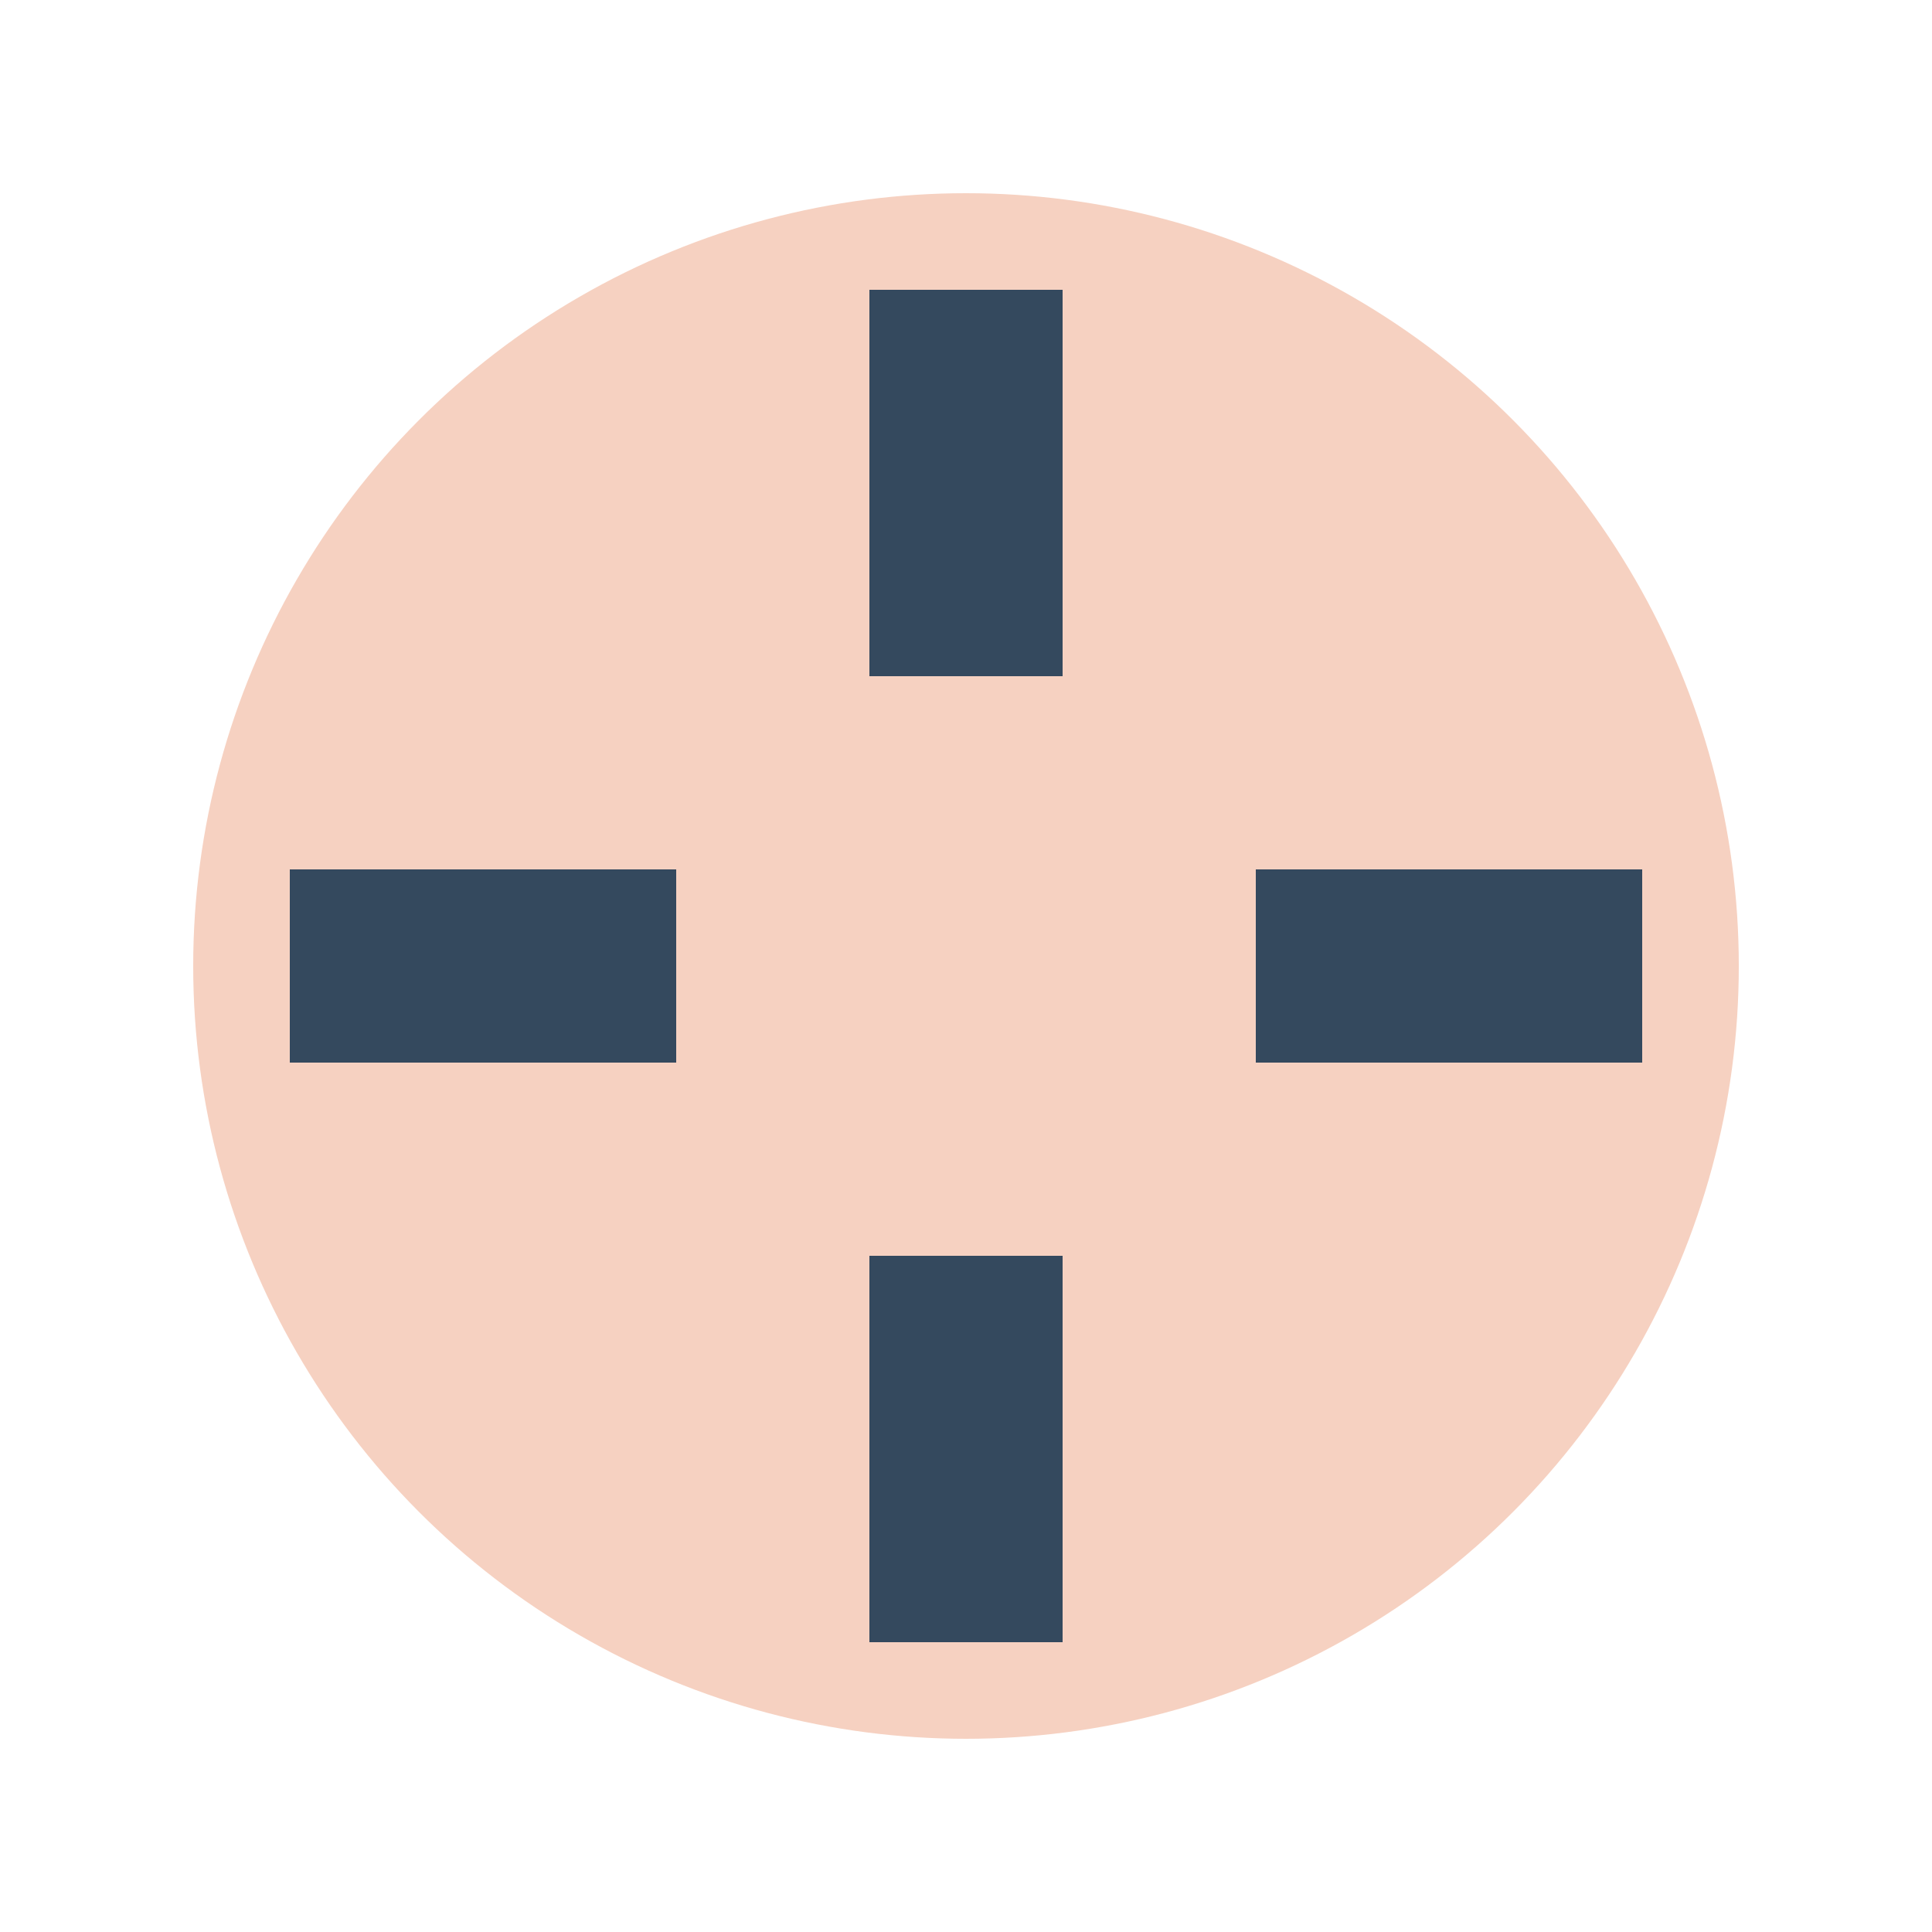
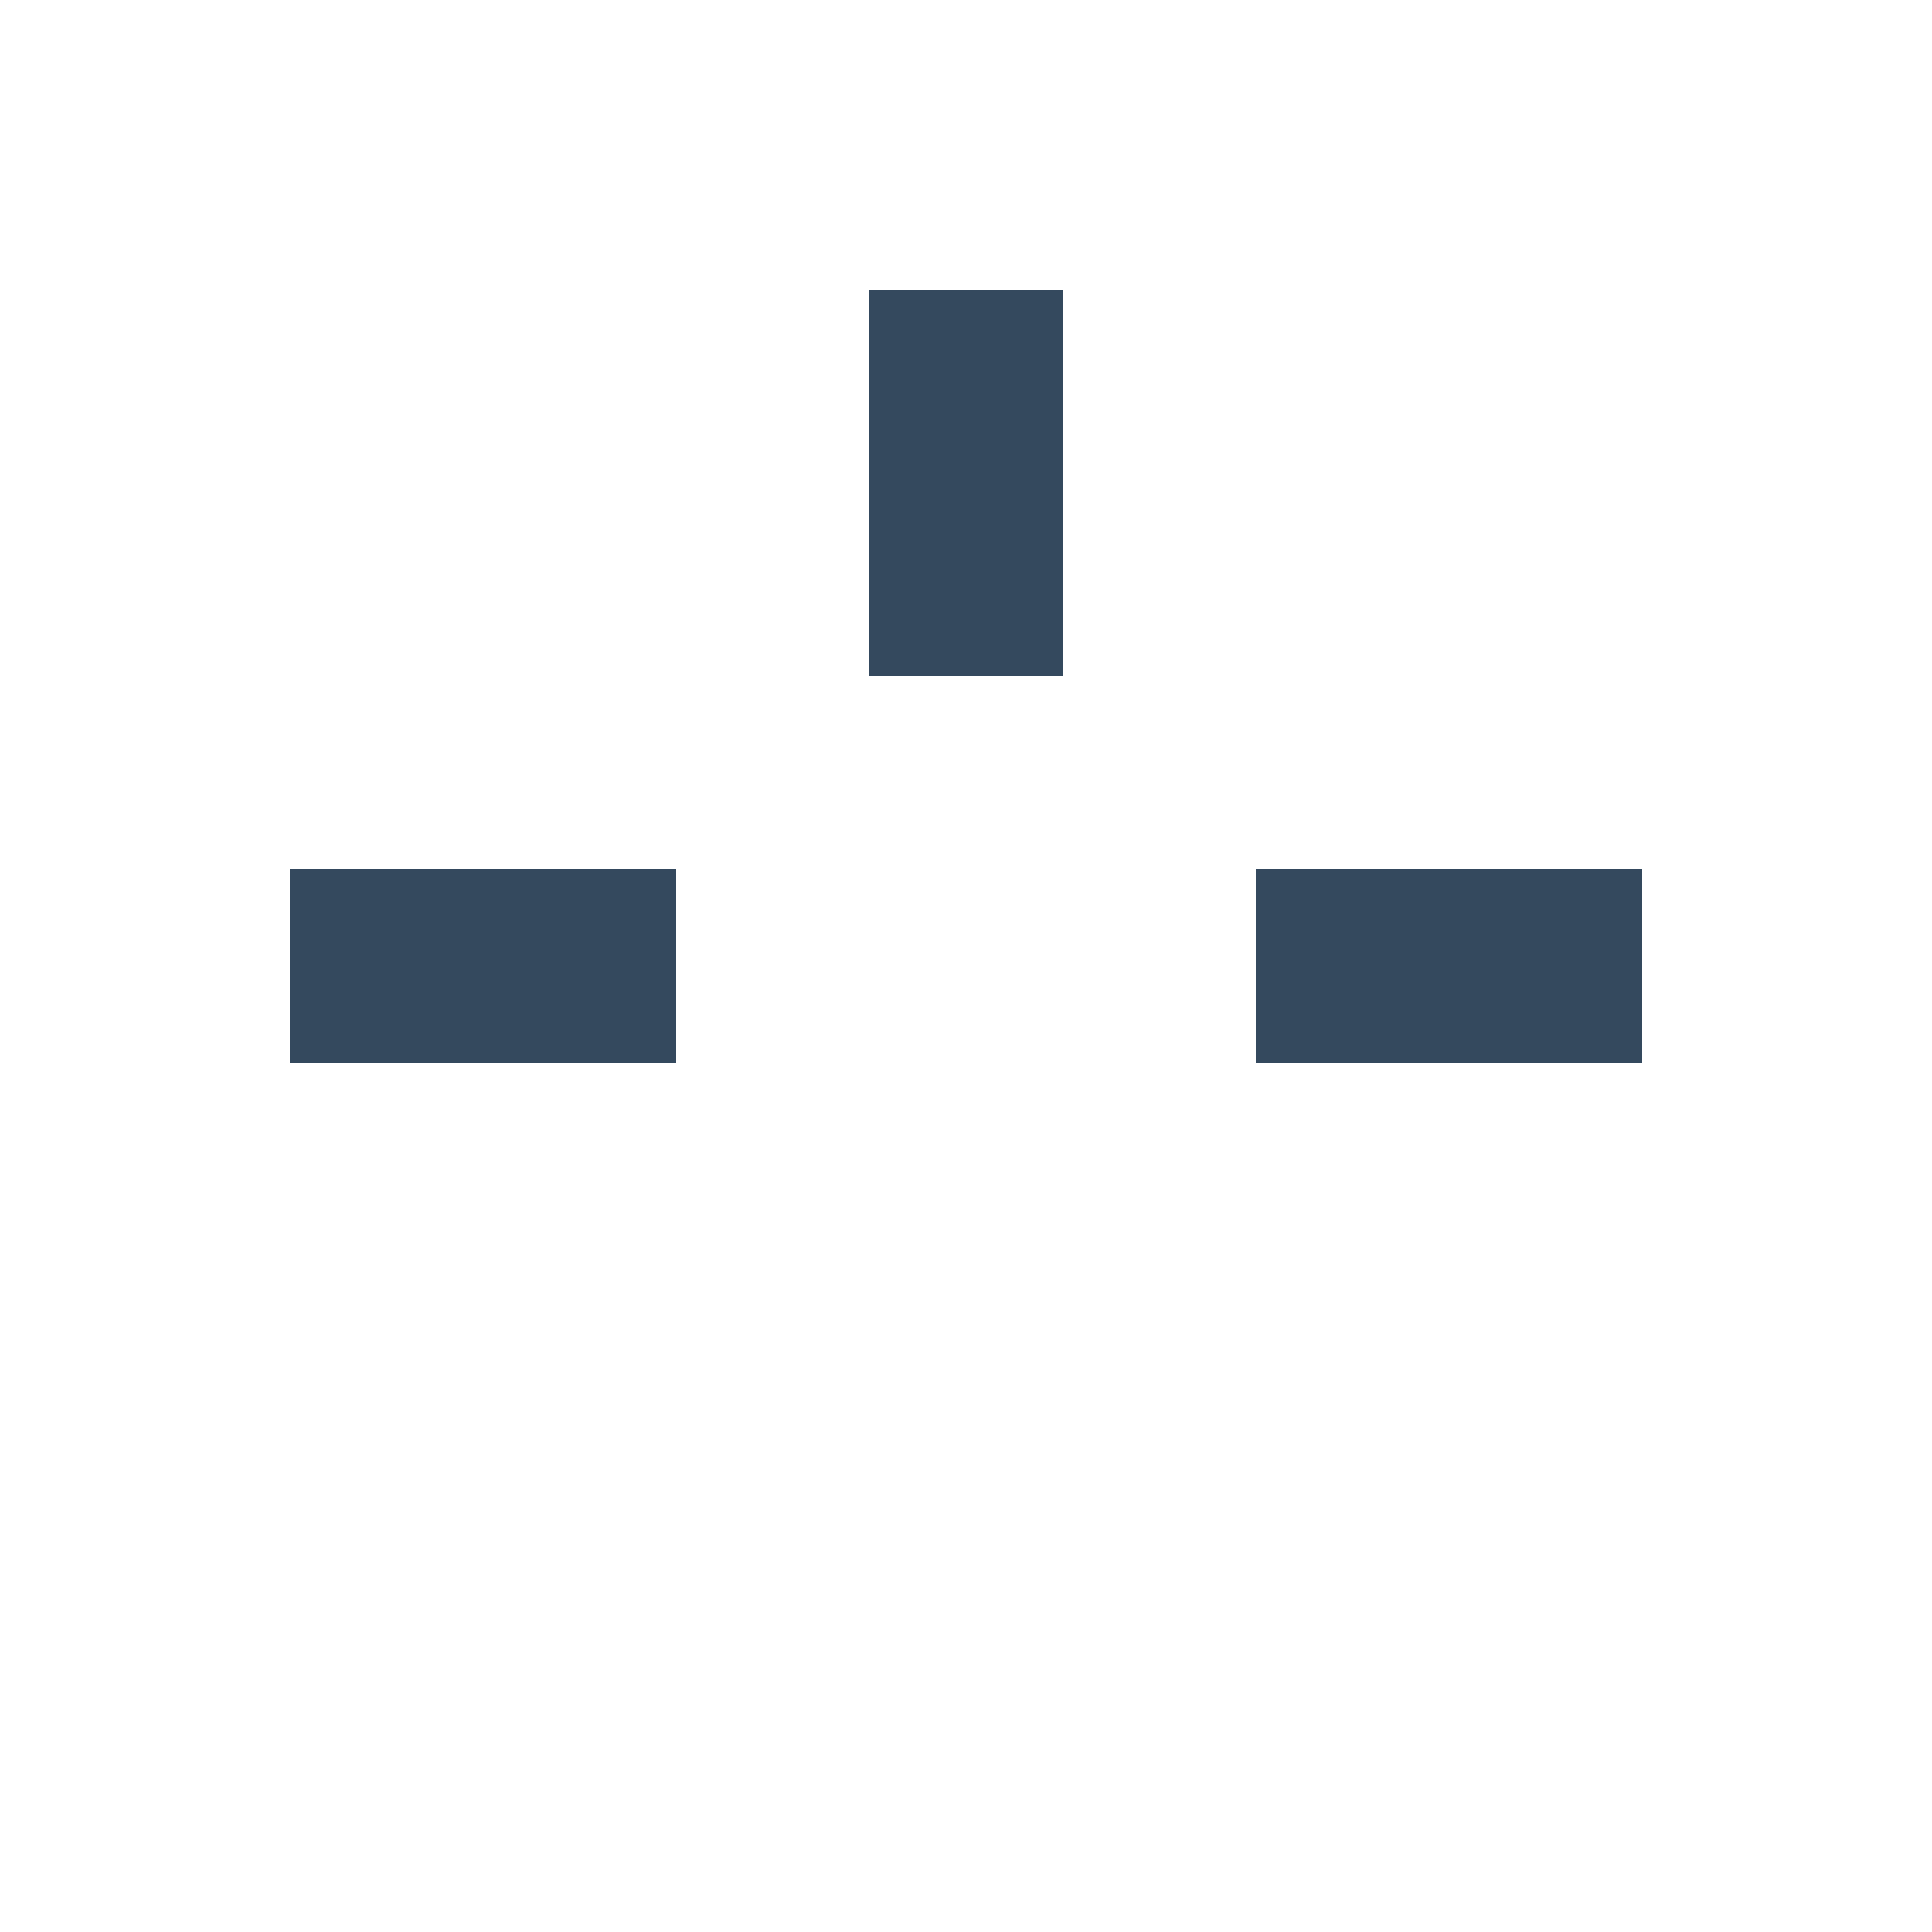
<svg xmlns="http://www.w3.org/2000/svg" width="20" height="20" viewBox="0 0 20 20">
-   <circle cx="10" cy="10" r="8" fill="#F6D1C1" />
-   <path d="M10 3v4m0 6v4M3 10h4m6 0h4" stroke="#34495E" stroke-width="2" />
+   <path d="M10 3v4m0 6M3 10h4m6 0h4" stroke="#34495E" stroke-width="2" />
</svg>